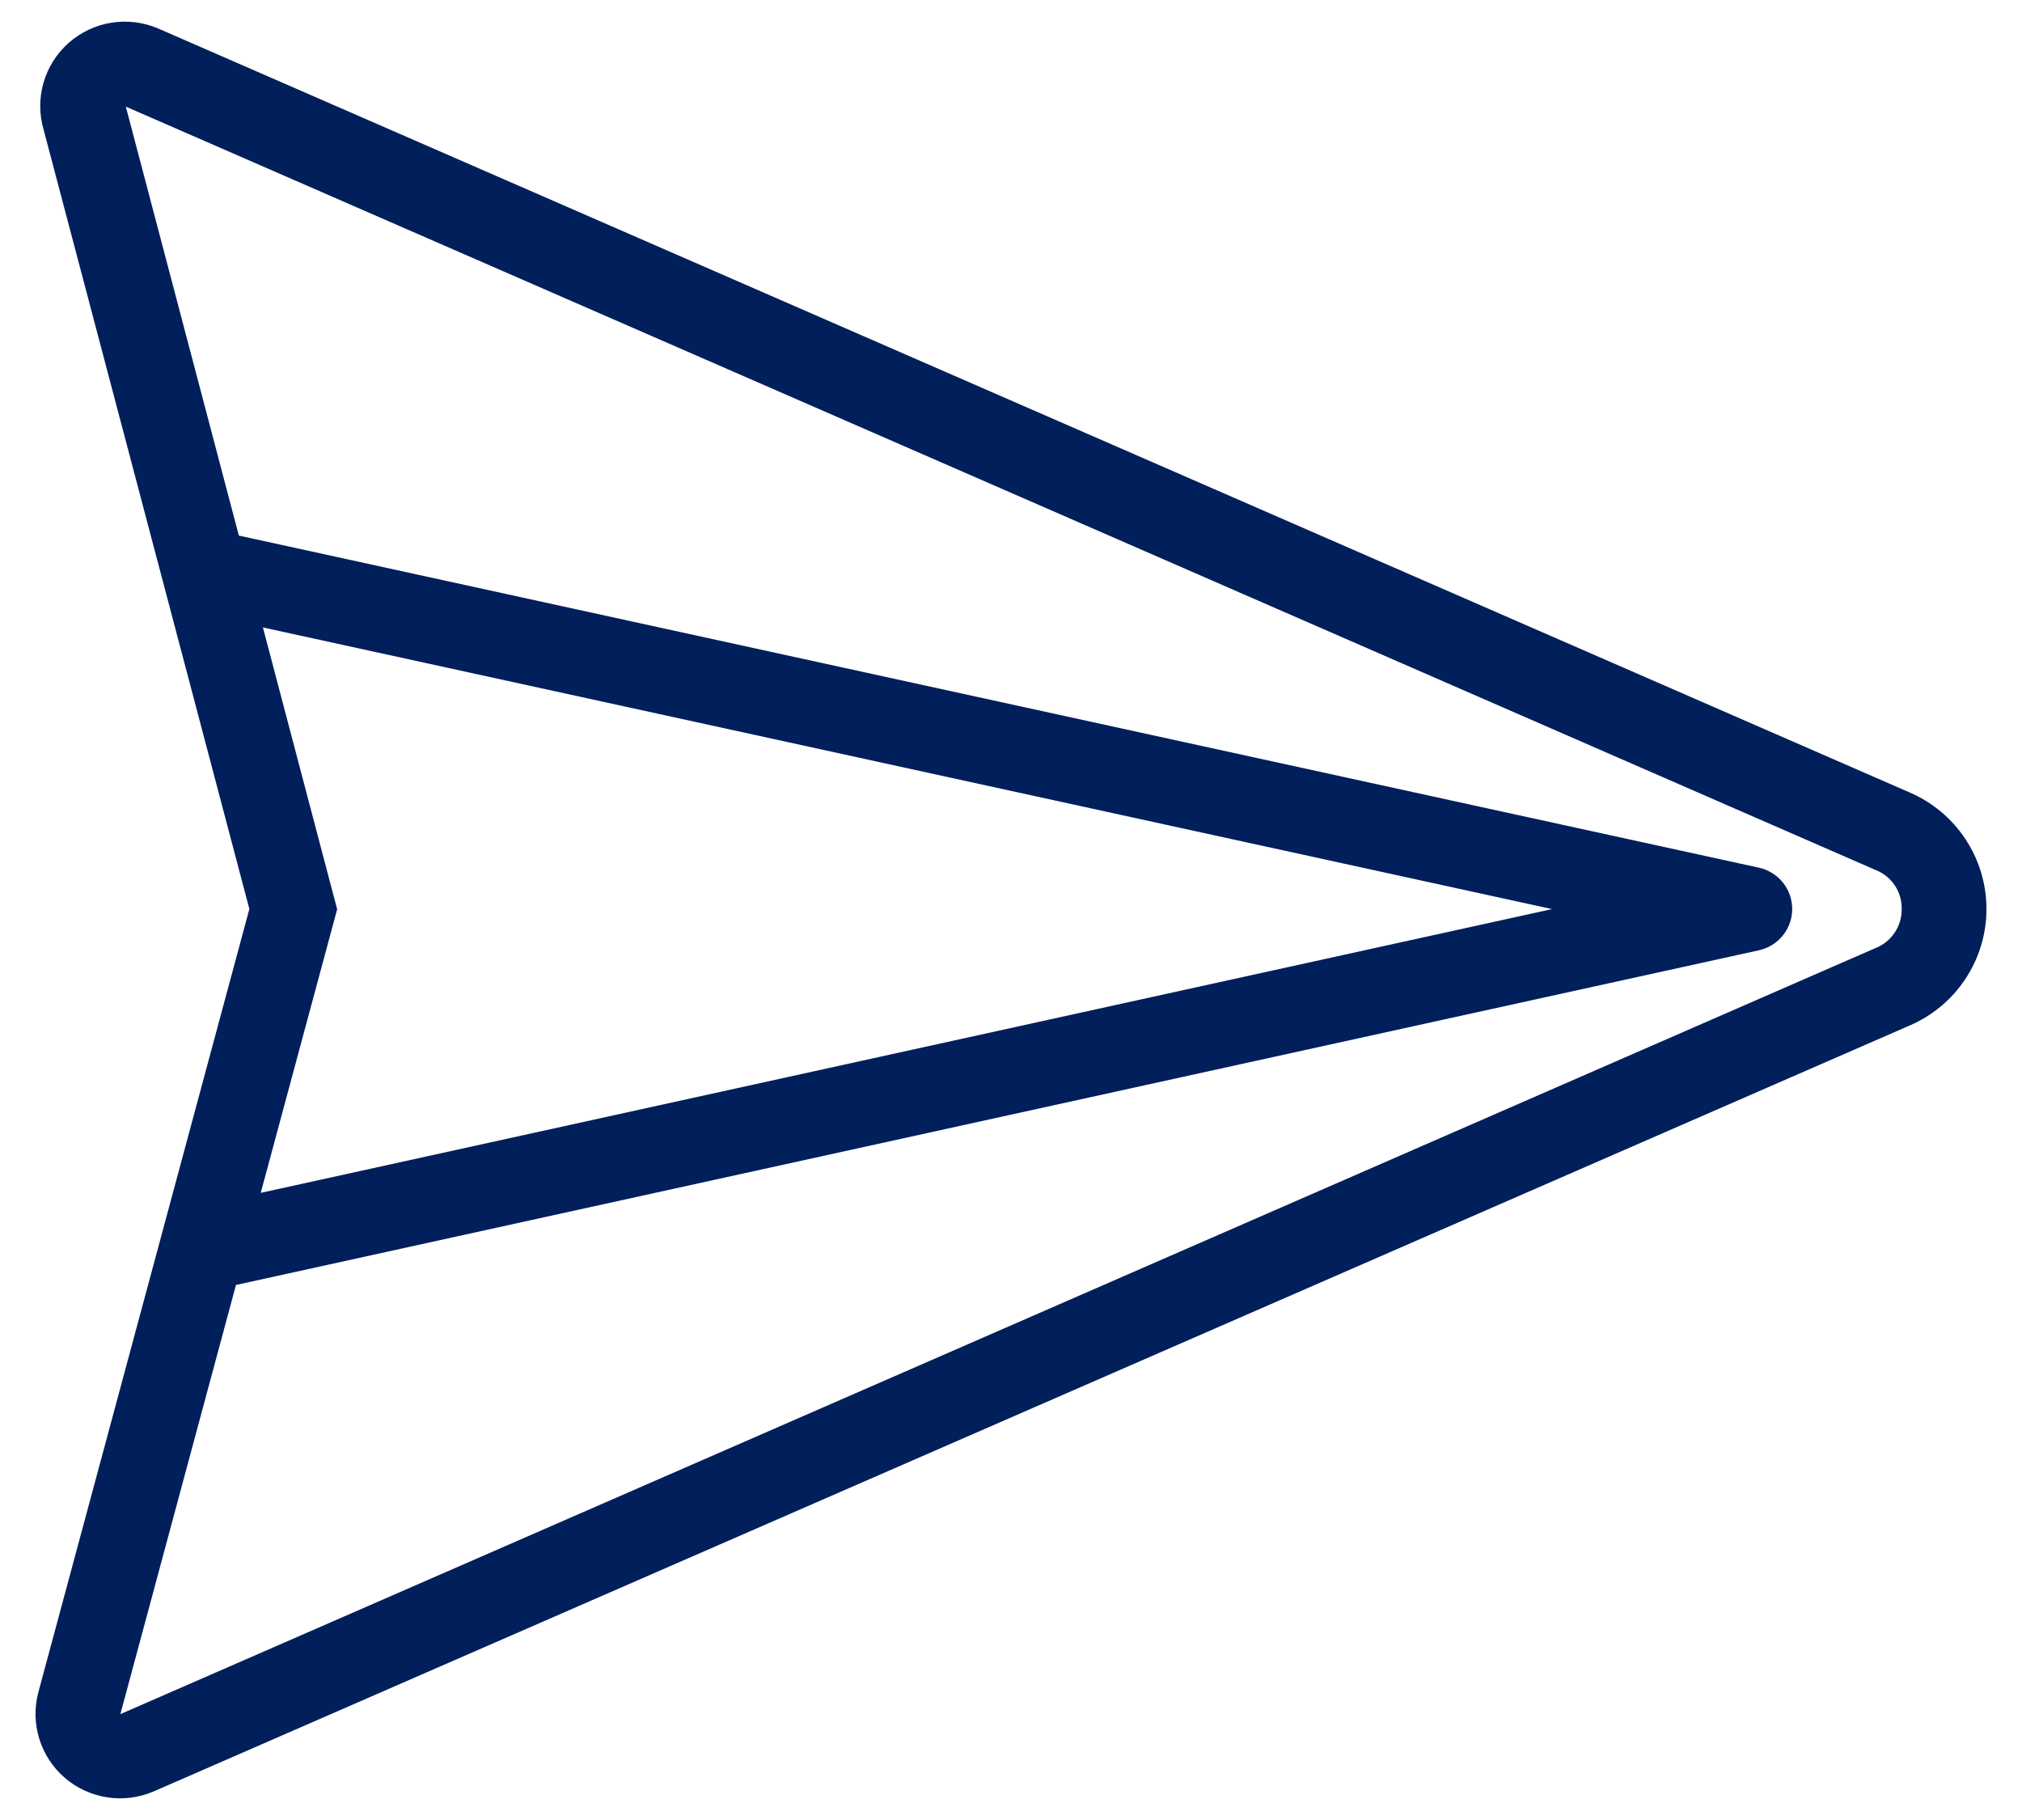
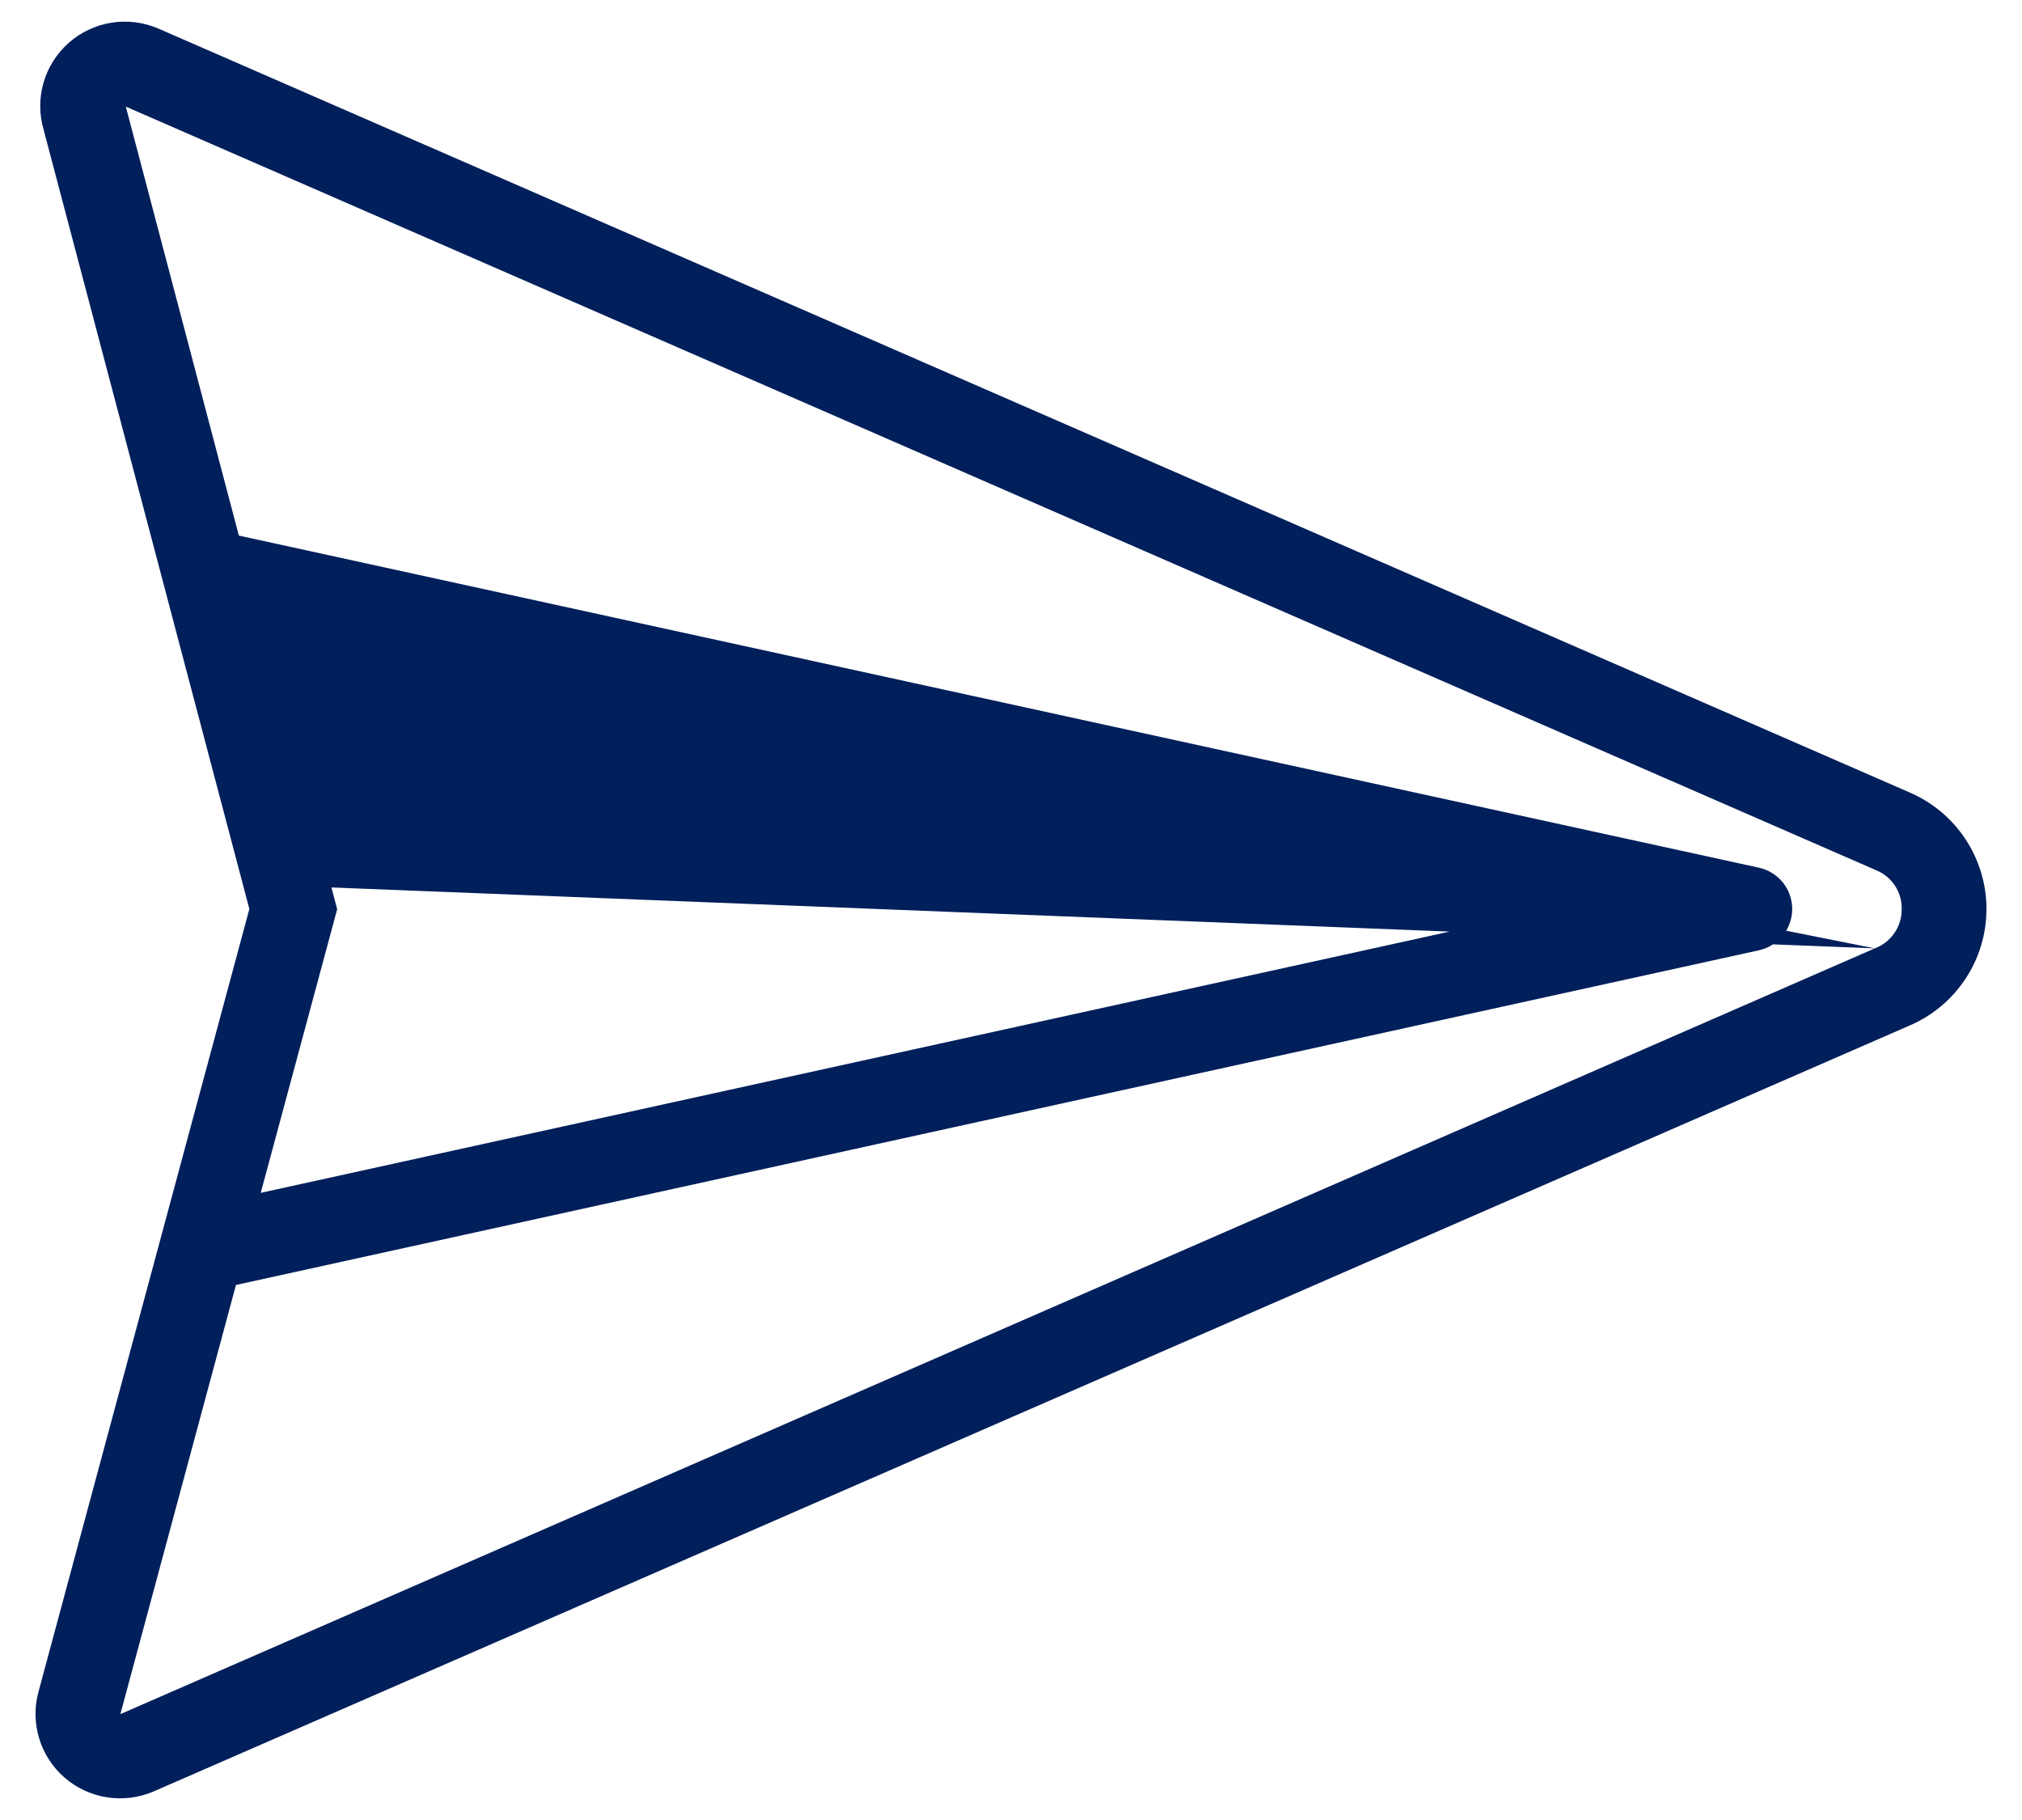
<svg xmlns="http://www.w3.org/2000/svg" width="40px" height="36px" viewBox="0 0 40 36" version="1.1">
  <title>Budicon-Outline/Communication/sending-message</title>
  <g id="Page-1" stroke="none" stroke-width="1" fill="none" fill-rule="evenodd">
    <g id="Cinsa-Home-Foto" transform="translate(-300, -5112)" fill="#001F5B" fill-rule="nonzero">
      <g id="Budicon-Outline/Communication/sending-message" transform="translate(300, 5112)">
-         <path d="M37.761,15.668 L3.13,0.564 C2.535,0.309 1.845,0.419 1.36,0.847 C0.875,1.276 0.681,1.945 0.863,2.565 L4.933,17.98 L0.759,33.472 C0.594,34.089 0.797,34.747 1.281,35.165 C1.766,35.583 2.448,35.688 3.037,35.436 L37.761,20.292 C38.692,19.899 39.297,18.989 39.297,17.98 C39.297,16.972 38.692,16.061 37.761,15.668 Z M37.088,18.759 L2.381,33.906 L4.668,25.417 L34.795,18.797 C35.18,18.712 35.454,18.372 35.454,17.98 C35.454,17.587 35.18,17.247 34.795,17.163 L4.725,10.594 L2.489,2.109 L37.107,17.21 C37.422,17.334 37.627,17.641 37.62,17.98 C37.625,18.325 37.413,18.637 37.088,18.759 Z M6.556,17.554 L5.201,12.411 L30.703,17.982 L5.158,23.595 L6.554,18.415 L6.67,17.985 L6.556,17.554 Z" id="Shape" />
+         <path d="M37.761,15.668 L3.13,0.564 C2.535,0.309 1.845,0.419 1.36,0.847 C0.875,1.276 0.681,1.945 0.863,2.565 L4.933,17.98 L0.759,33.472 C0.594,34.089 0.797,34.747 1.281,35.165 C1.766,35.583 2.448,35.688 3.037,35.436 L37.761,20.292 C38.692,19.899 39.297,18.989 39.297,17.98 C39.297,16.972 38.692,16.061 37.761,15.668 Z M37.088,18.759 L2.381,33.906 L4.668,25.417 L34.795,18.797 C35.18,18.712 35.454,18.372 35.454,17.98 C35.454,17.587 35.18,17.247 34.795,17.163 L4.725,10.594 L2.489,2.109 L37.107,17.21 C37.422,17.334 37.627,17.641 37.62,17.98 C37.625,18.325 37.413,18.637 37.088,18.759 Z L5.201,12.411 L30.703,17.982 L5.158,23.595 L6.554,18.415 L6.67,17.985 L6.556,17.554 Z" id="Shape" />
      </g>
    </g>
  </g>
</svg>